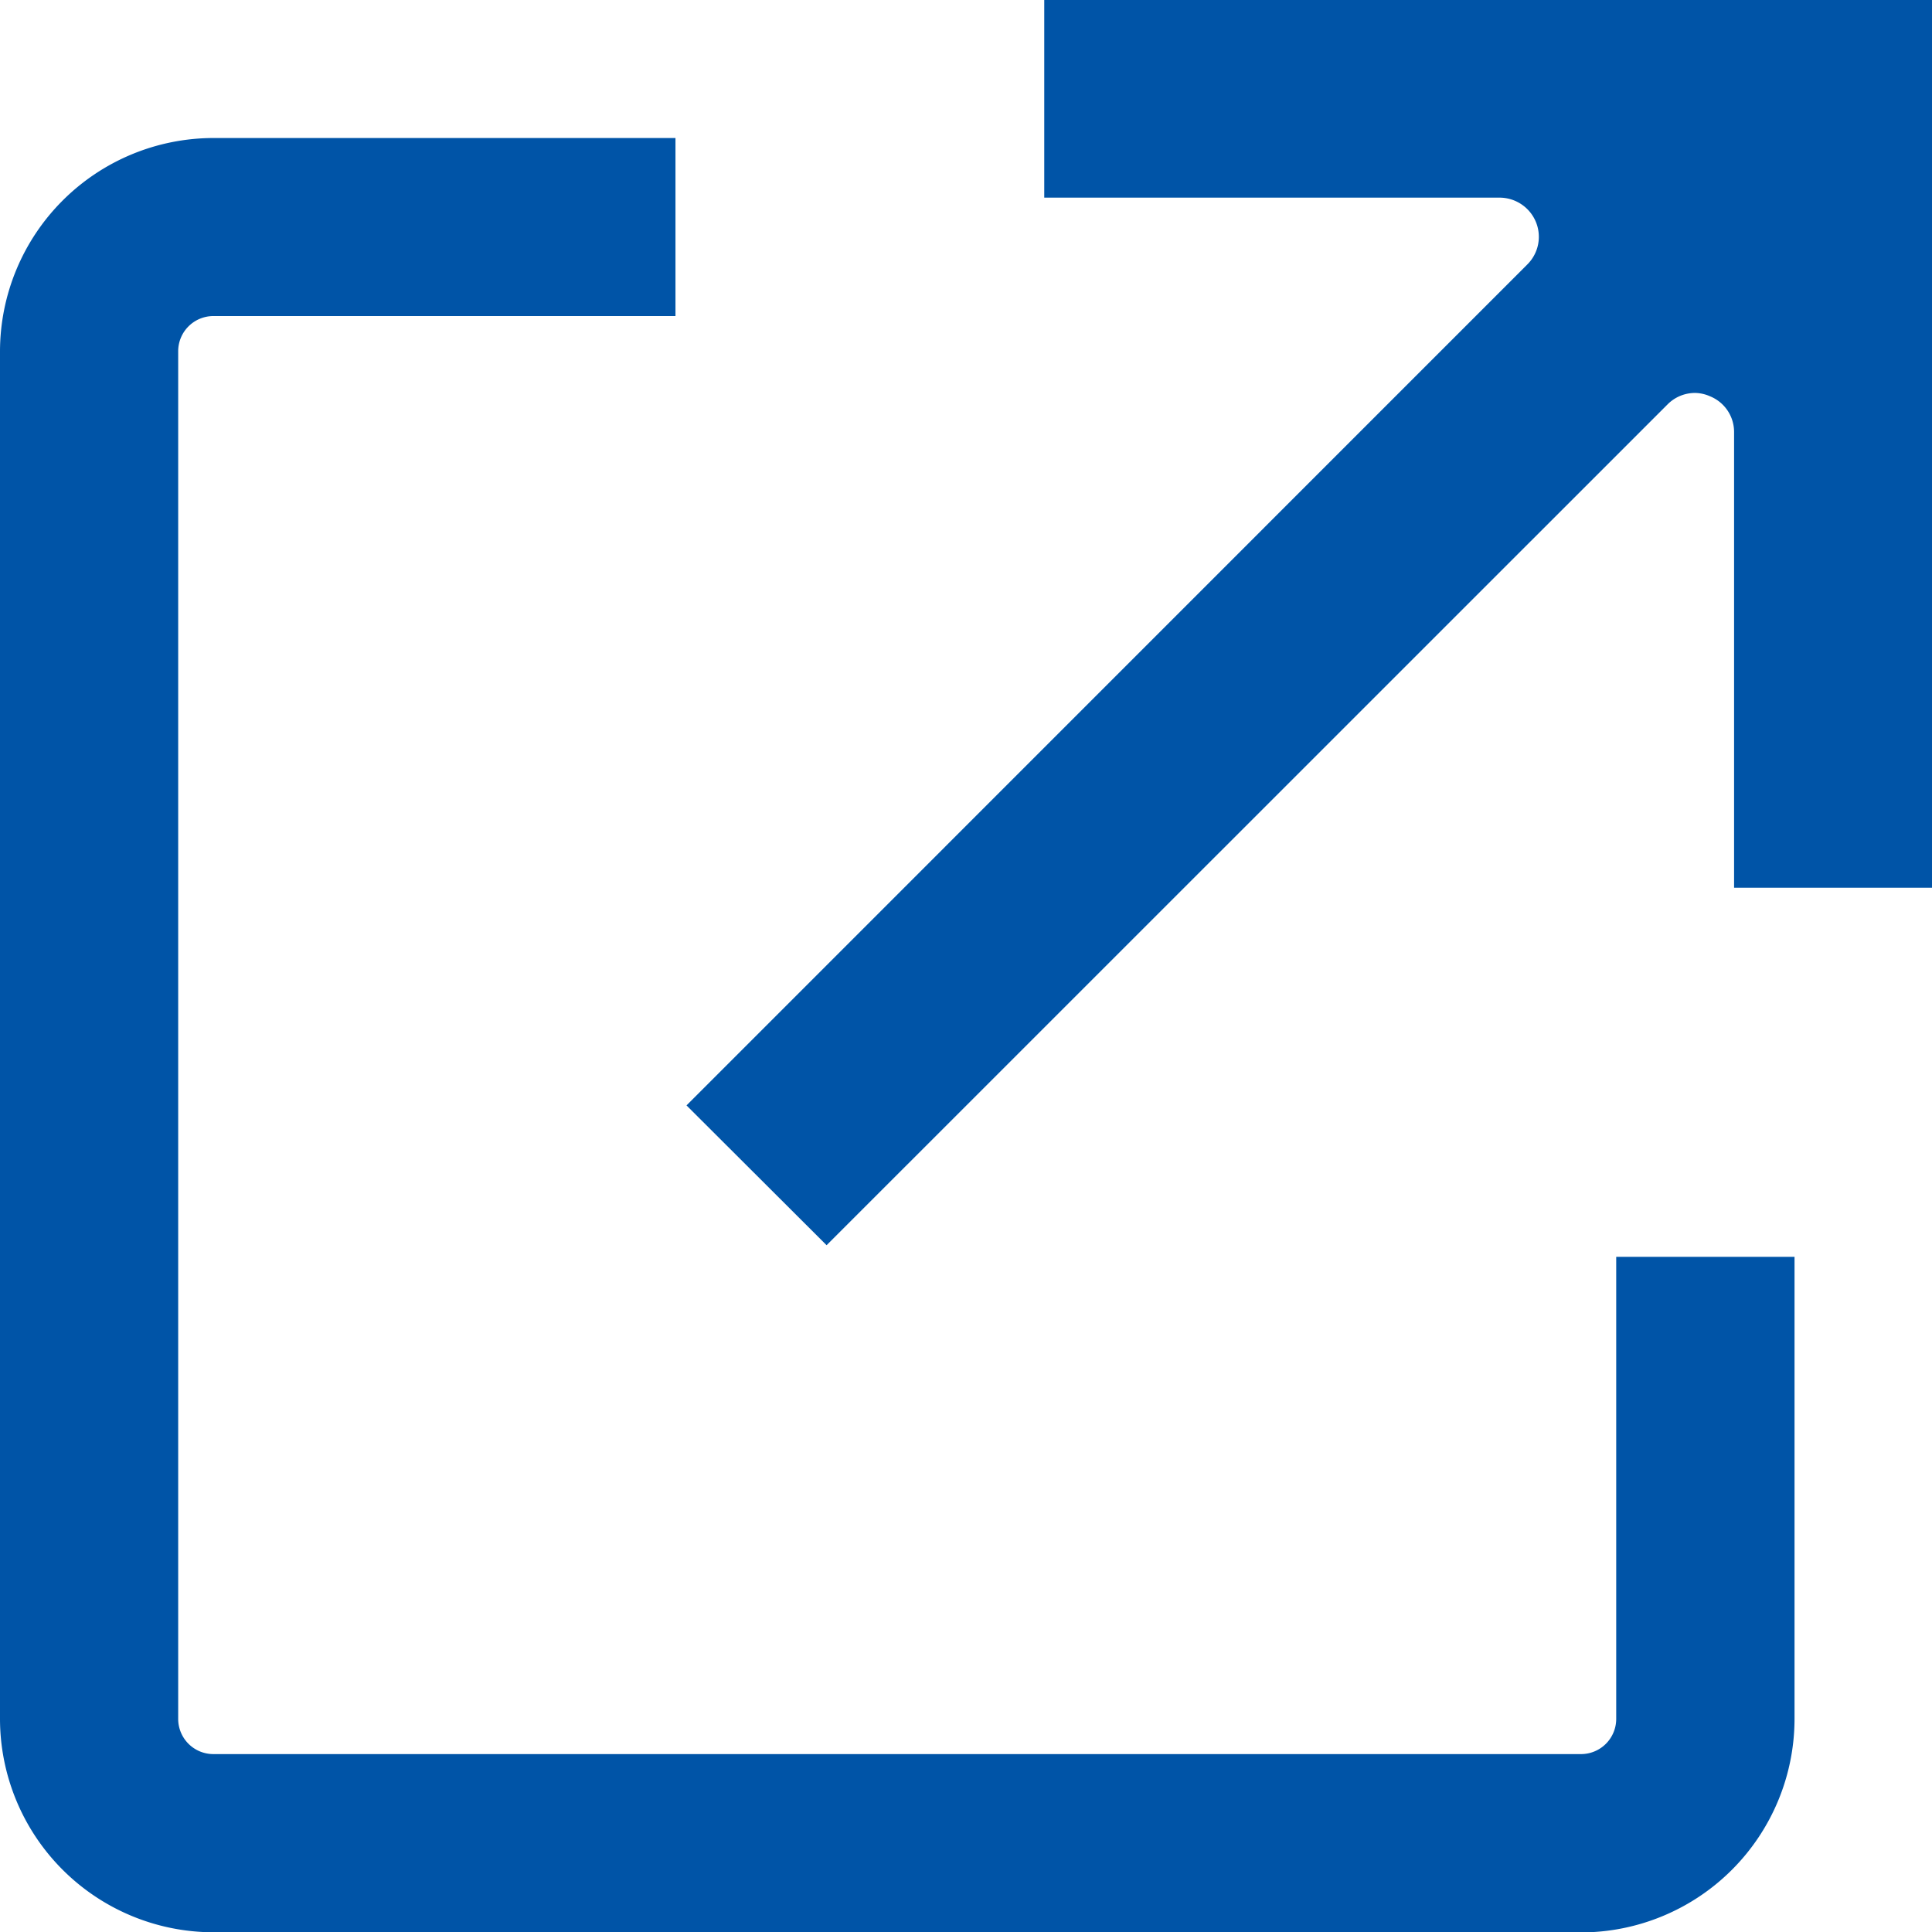
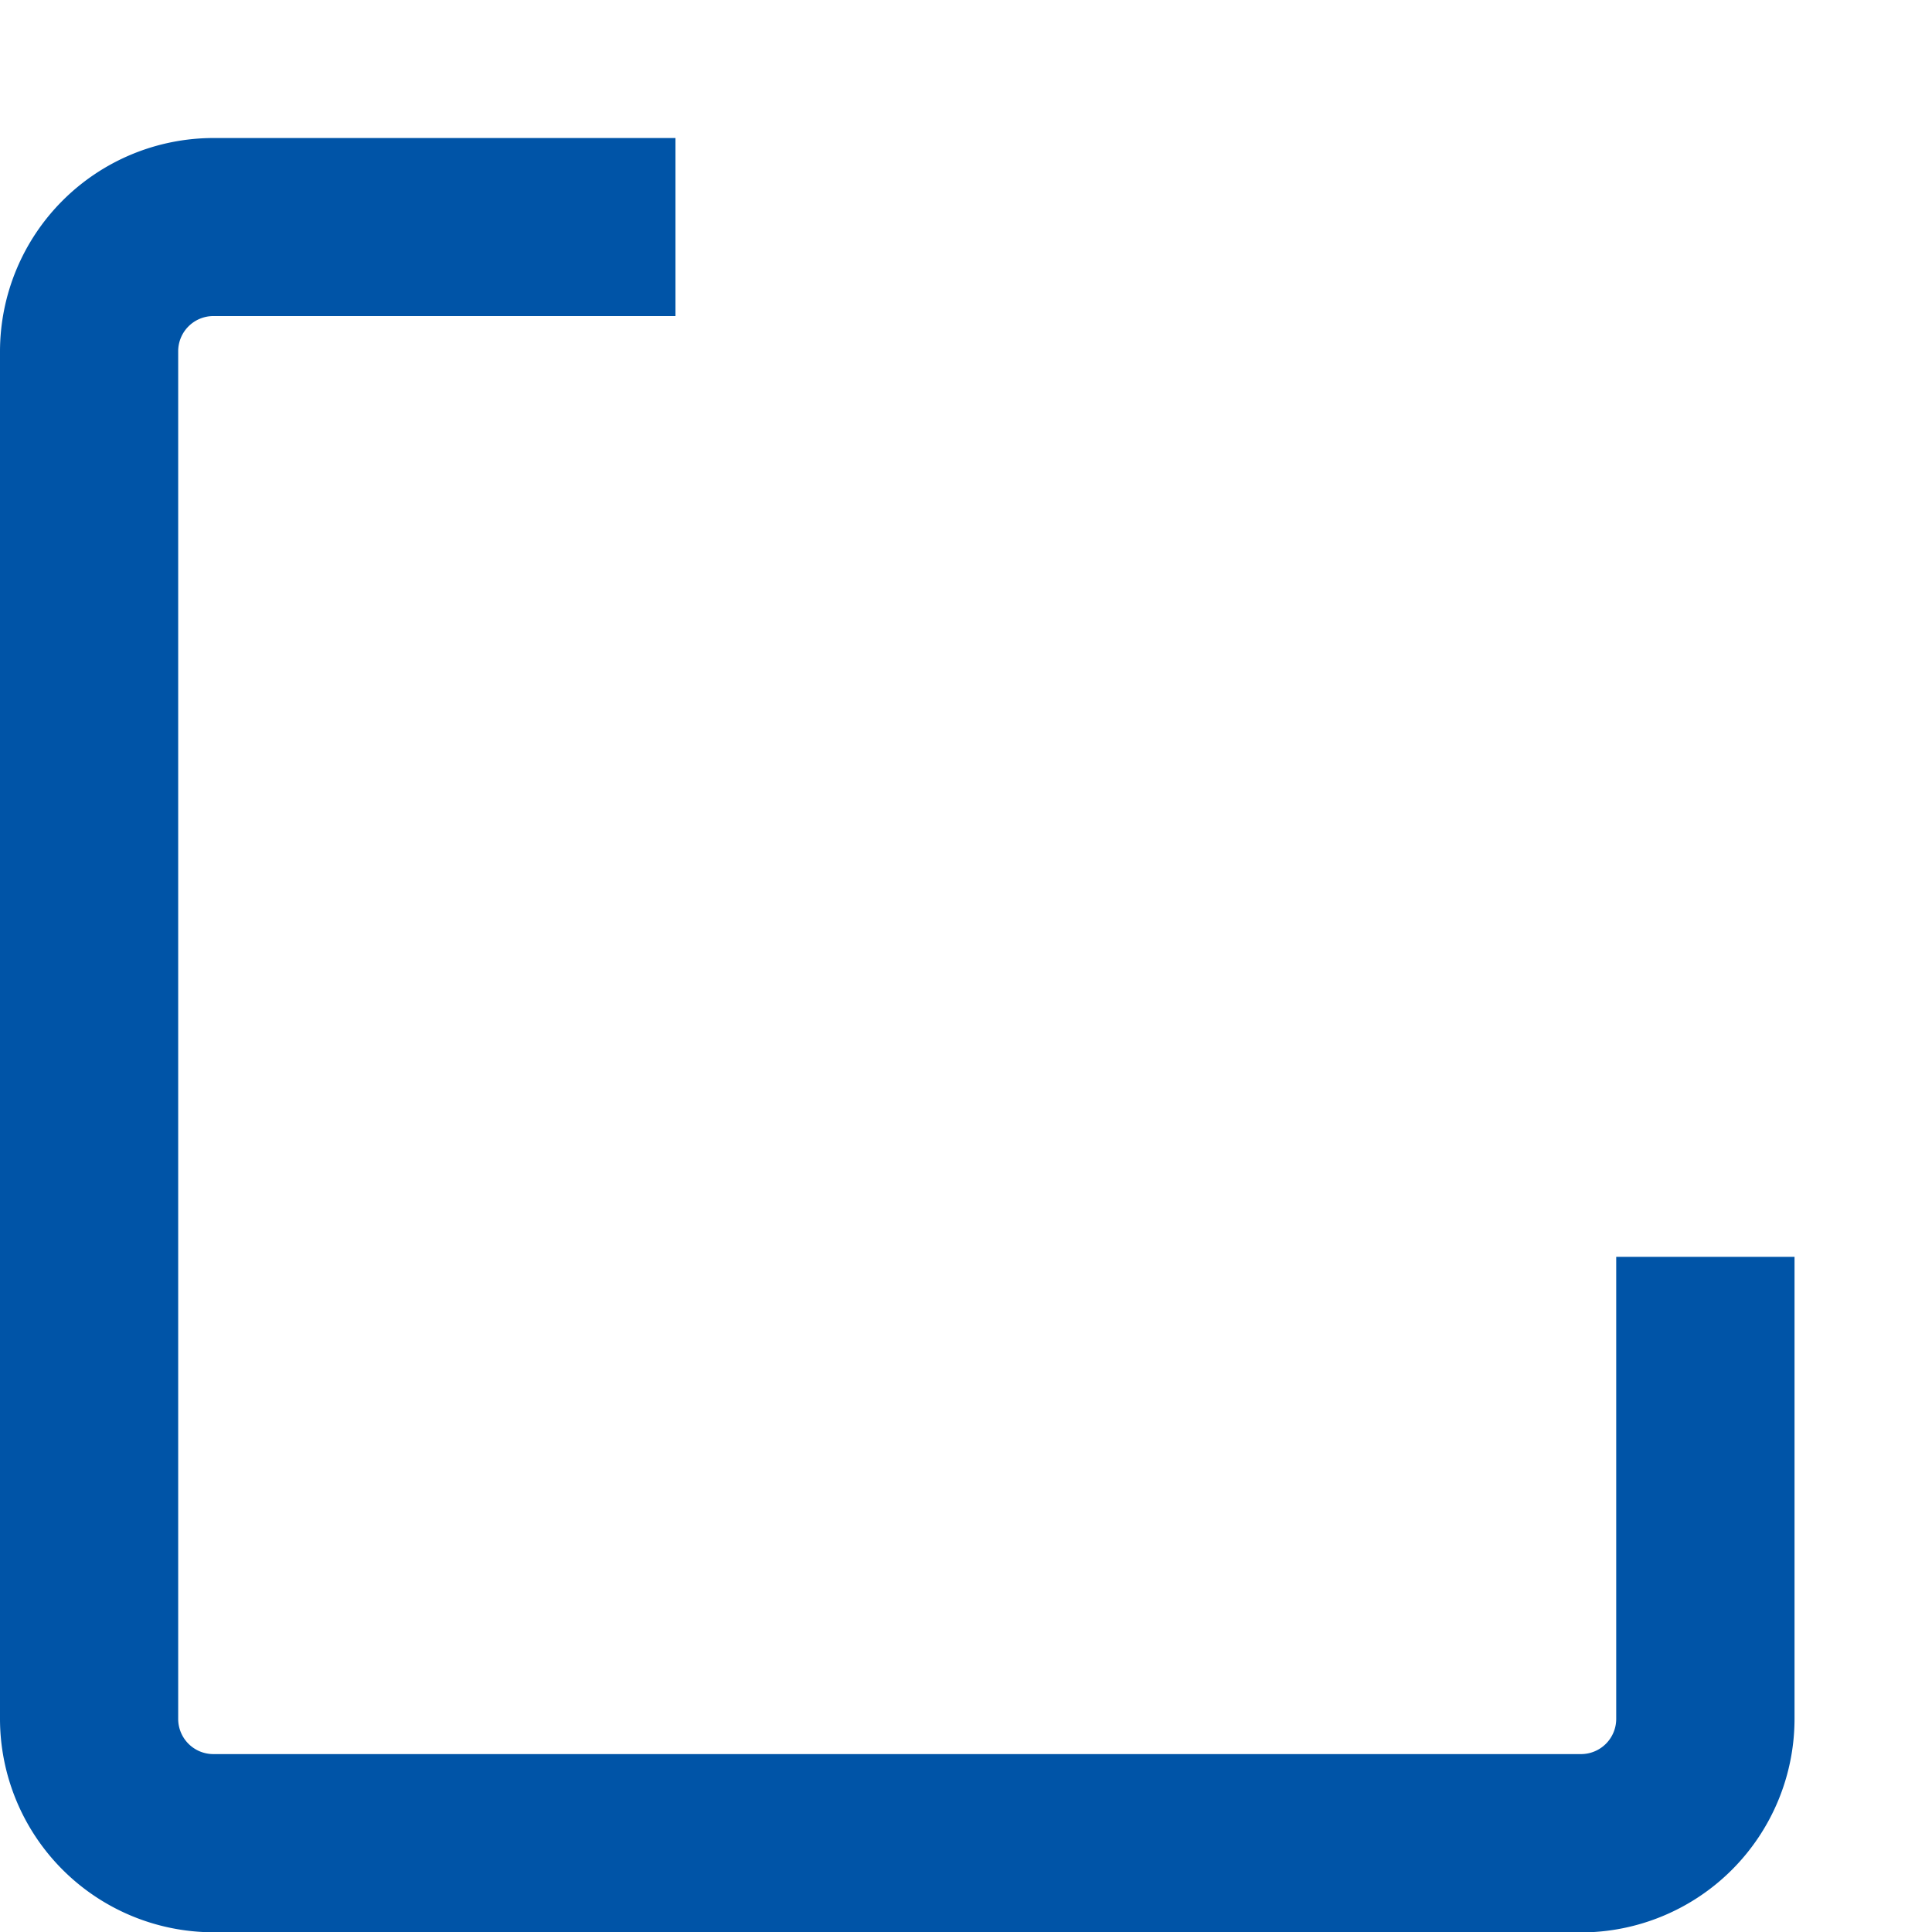
<svg xmlns="http://www.w3.org/2000/svg" width="13.998" height="14" viewBox="0 0 13.998 14">
  <defs>
    <style>
      .cls-1 {
        fill: #0054a7;
      }
    </style>
  </defs>
  <g id="tab" transform="translate(-4.285 -4.284)">
-     <path id="パス_270" data-name="パス 270" class="cls-1" d="M10.692,12.293,16.784,6.2a.282.282,0,0,0,.062-.308.285.285,0,0,0-.262-.176h-3.3V4.284h6.434v6.432H18.282v-3.3a.279.279,0,0,0-.175-.261A.275.275,0,0,0,18,7.131a.28.28,0,0,0-.2.083l-6.093,6.092Z" transform="translate(-1.433)" />
    <path id="パス_271" data-name="パス 271" class="cls-1" d="M5.831,18.284a1.548,1.548,0,0,1-1.546-1.547V6.83A1.548,1.548,0,0,1,5.831,5.284H9.179v1.29H5.831a.255.255,0,0,0-.255.256v9.908a.255.255,0,0,0,.255.255H15.74a.255.255,0,0,0,.255-.255V13.39h1.292v3.348a1.549,1.549,0,0,1-1.547,1.547Z" transform="translate(0 0)" />
  </g>
</svg>